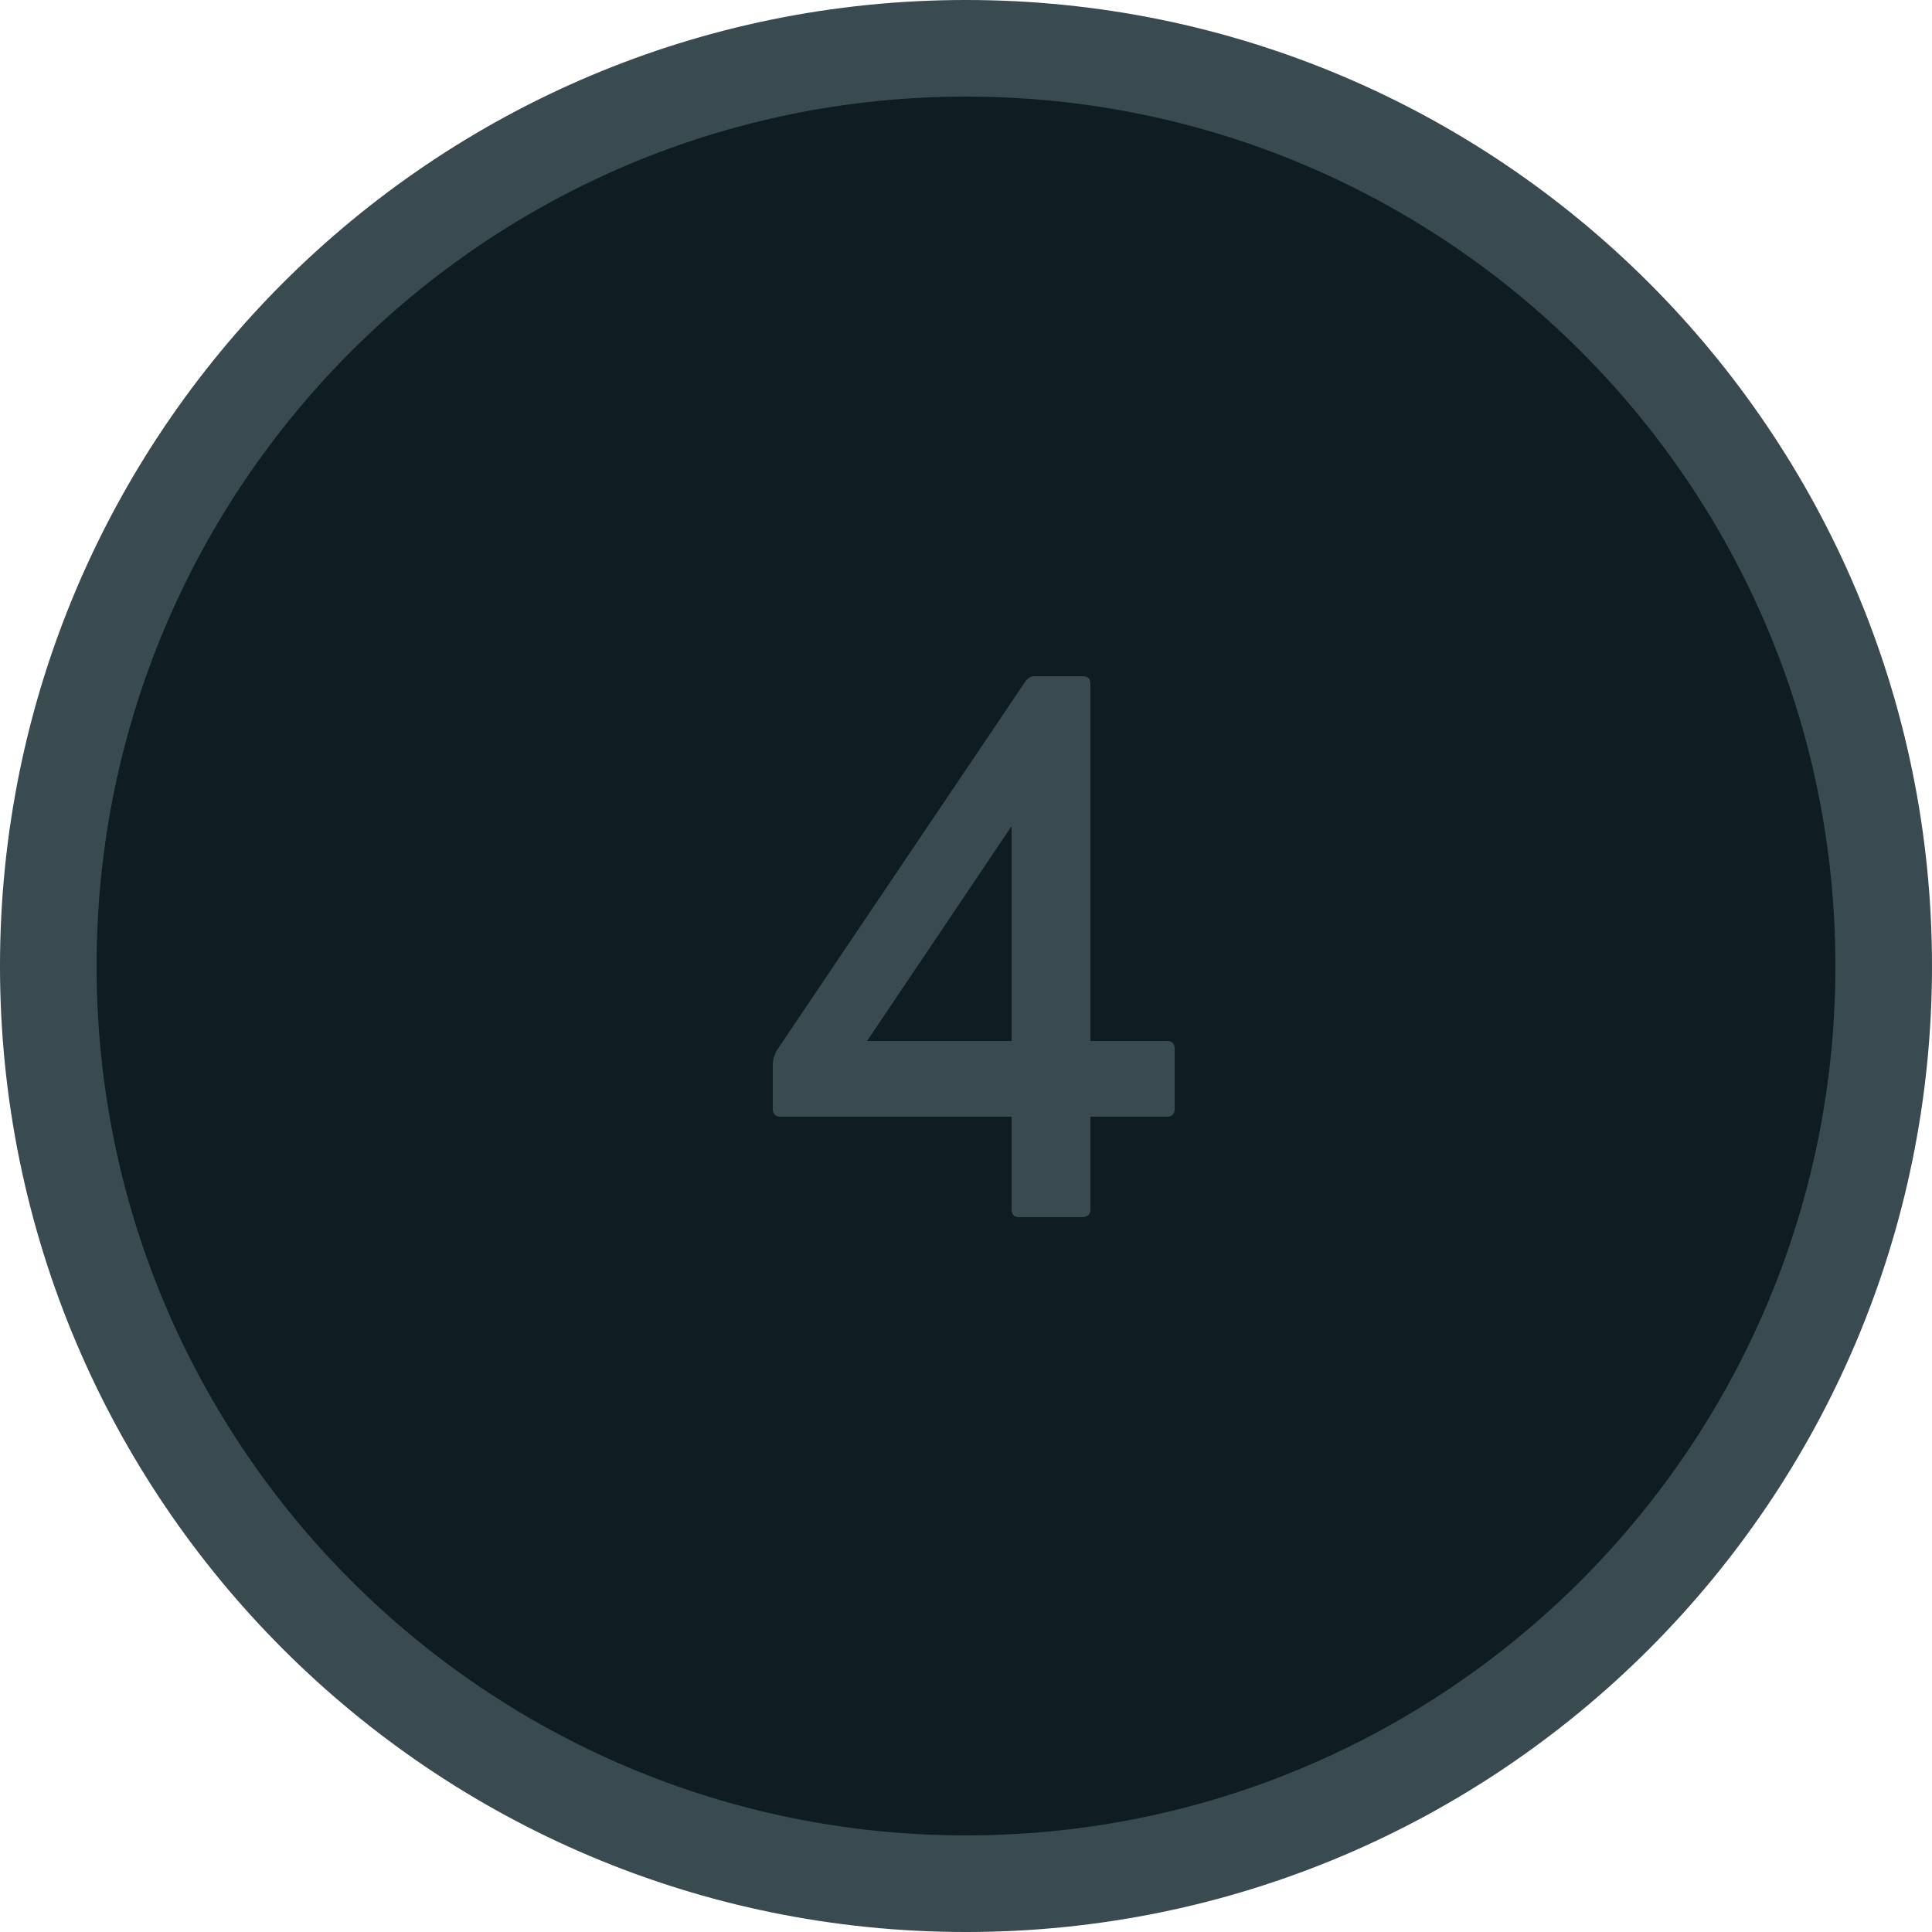
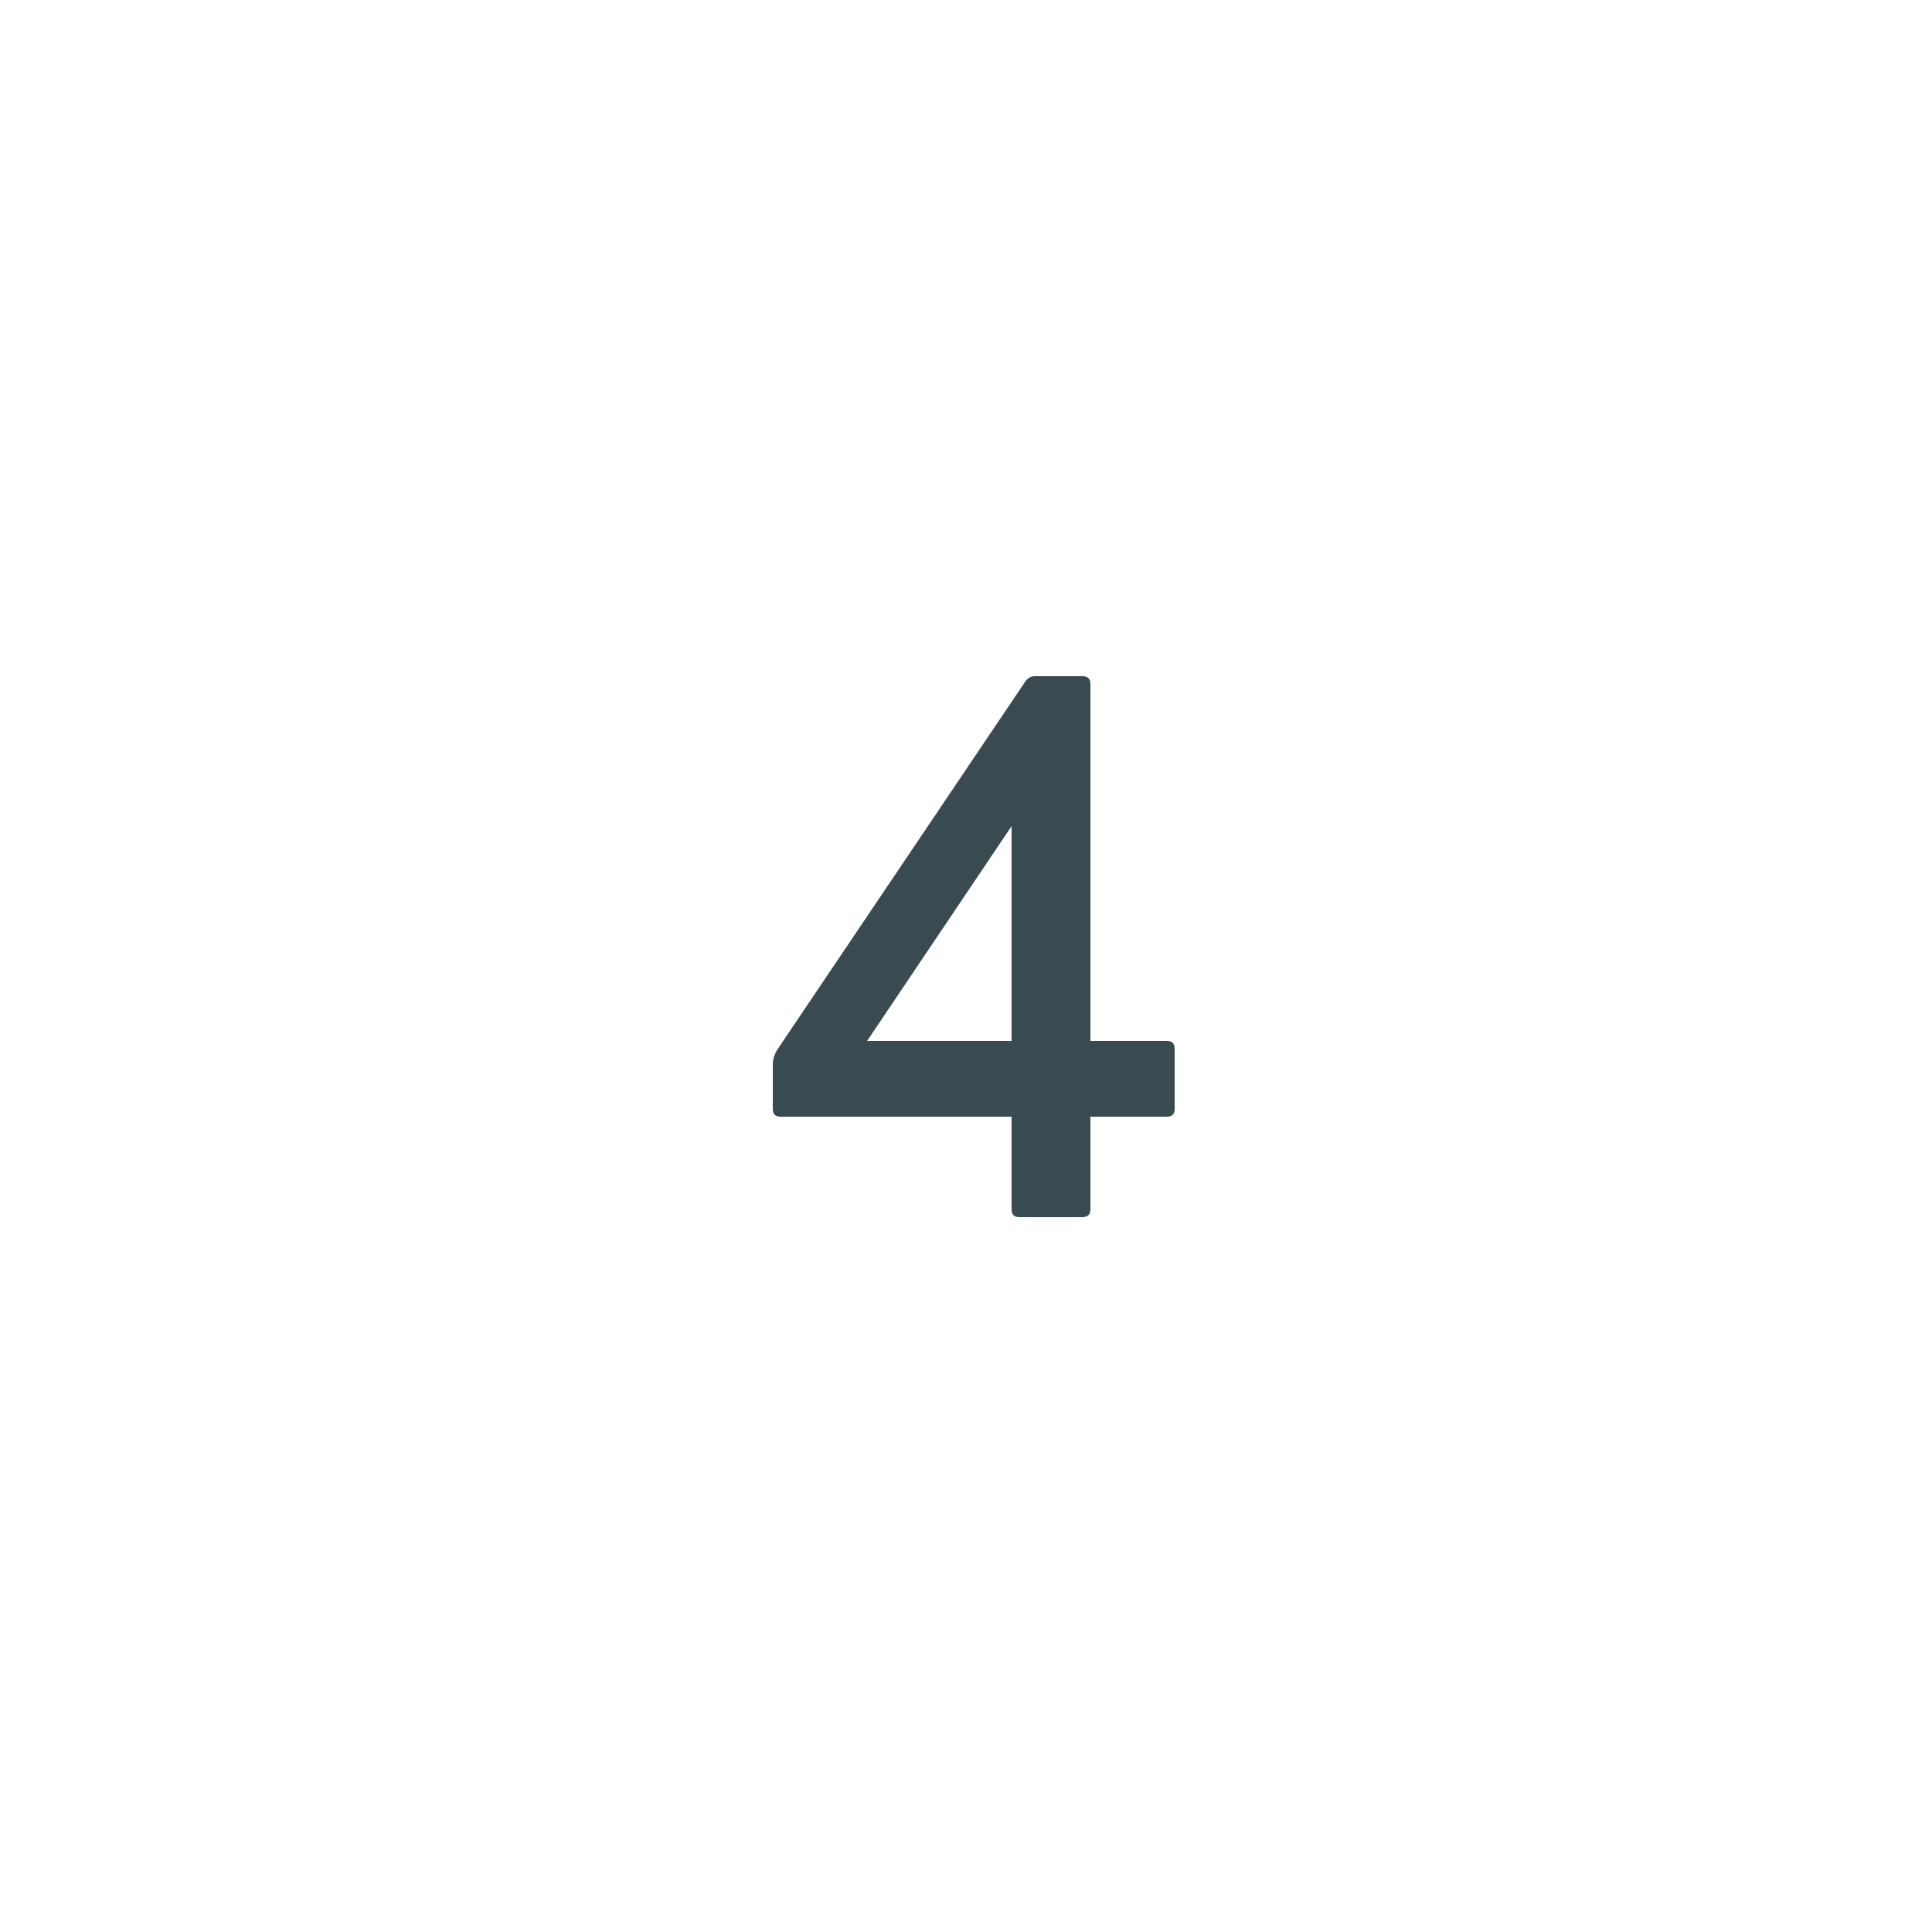
<svg xmlns="http://www.w3.org/2000/svg" width="40" height="40" viewBox="0 0 40 40" fill="none">
-   <path d="M20 39C30.493 39 39 30.493 39 20C39 9.507 30.493 1 20 1C9.507 1 1 9.507 1 20C1 30.493 9.507 39 20 39Z" fill="#0F1D23" stroke="#394A51" stroke-width="2" />
  <path d="M20.944 25.04V23.12H16.16C16.053 23.12 16 23.067 16 22.96V22.048C16 21.92 16.043 21.797 16.128 21.68L21.216 14.128C21.269 14.043 21.339 14 21.424 14H22.416C22.523 14 22.576 14.053 22.576 14.16V21.552H24.16C24.267 21.552 24.32 21.605 24.32 21.712V22.96C24.32 23.067 24.267 23.12 24.16 23.12H22.576V25.04C22.576 25.147 22.517 25.2 22.4 25.2H21.104C20.997 25.2 20.944 25.147 20.944 25.04ZM20.944 17.104L17.952 21.552H20.944V17.104Z" fill="#394A51" />
</svg>